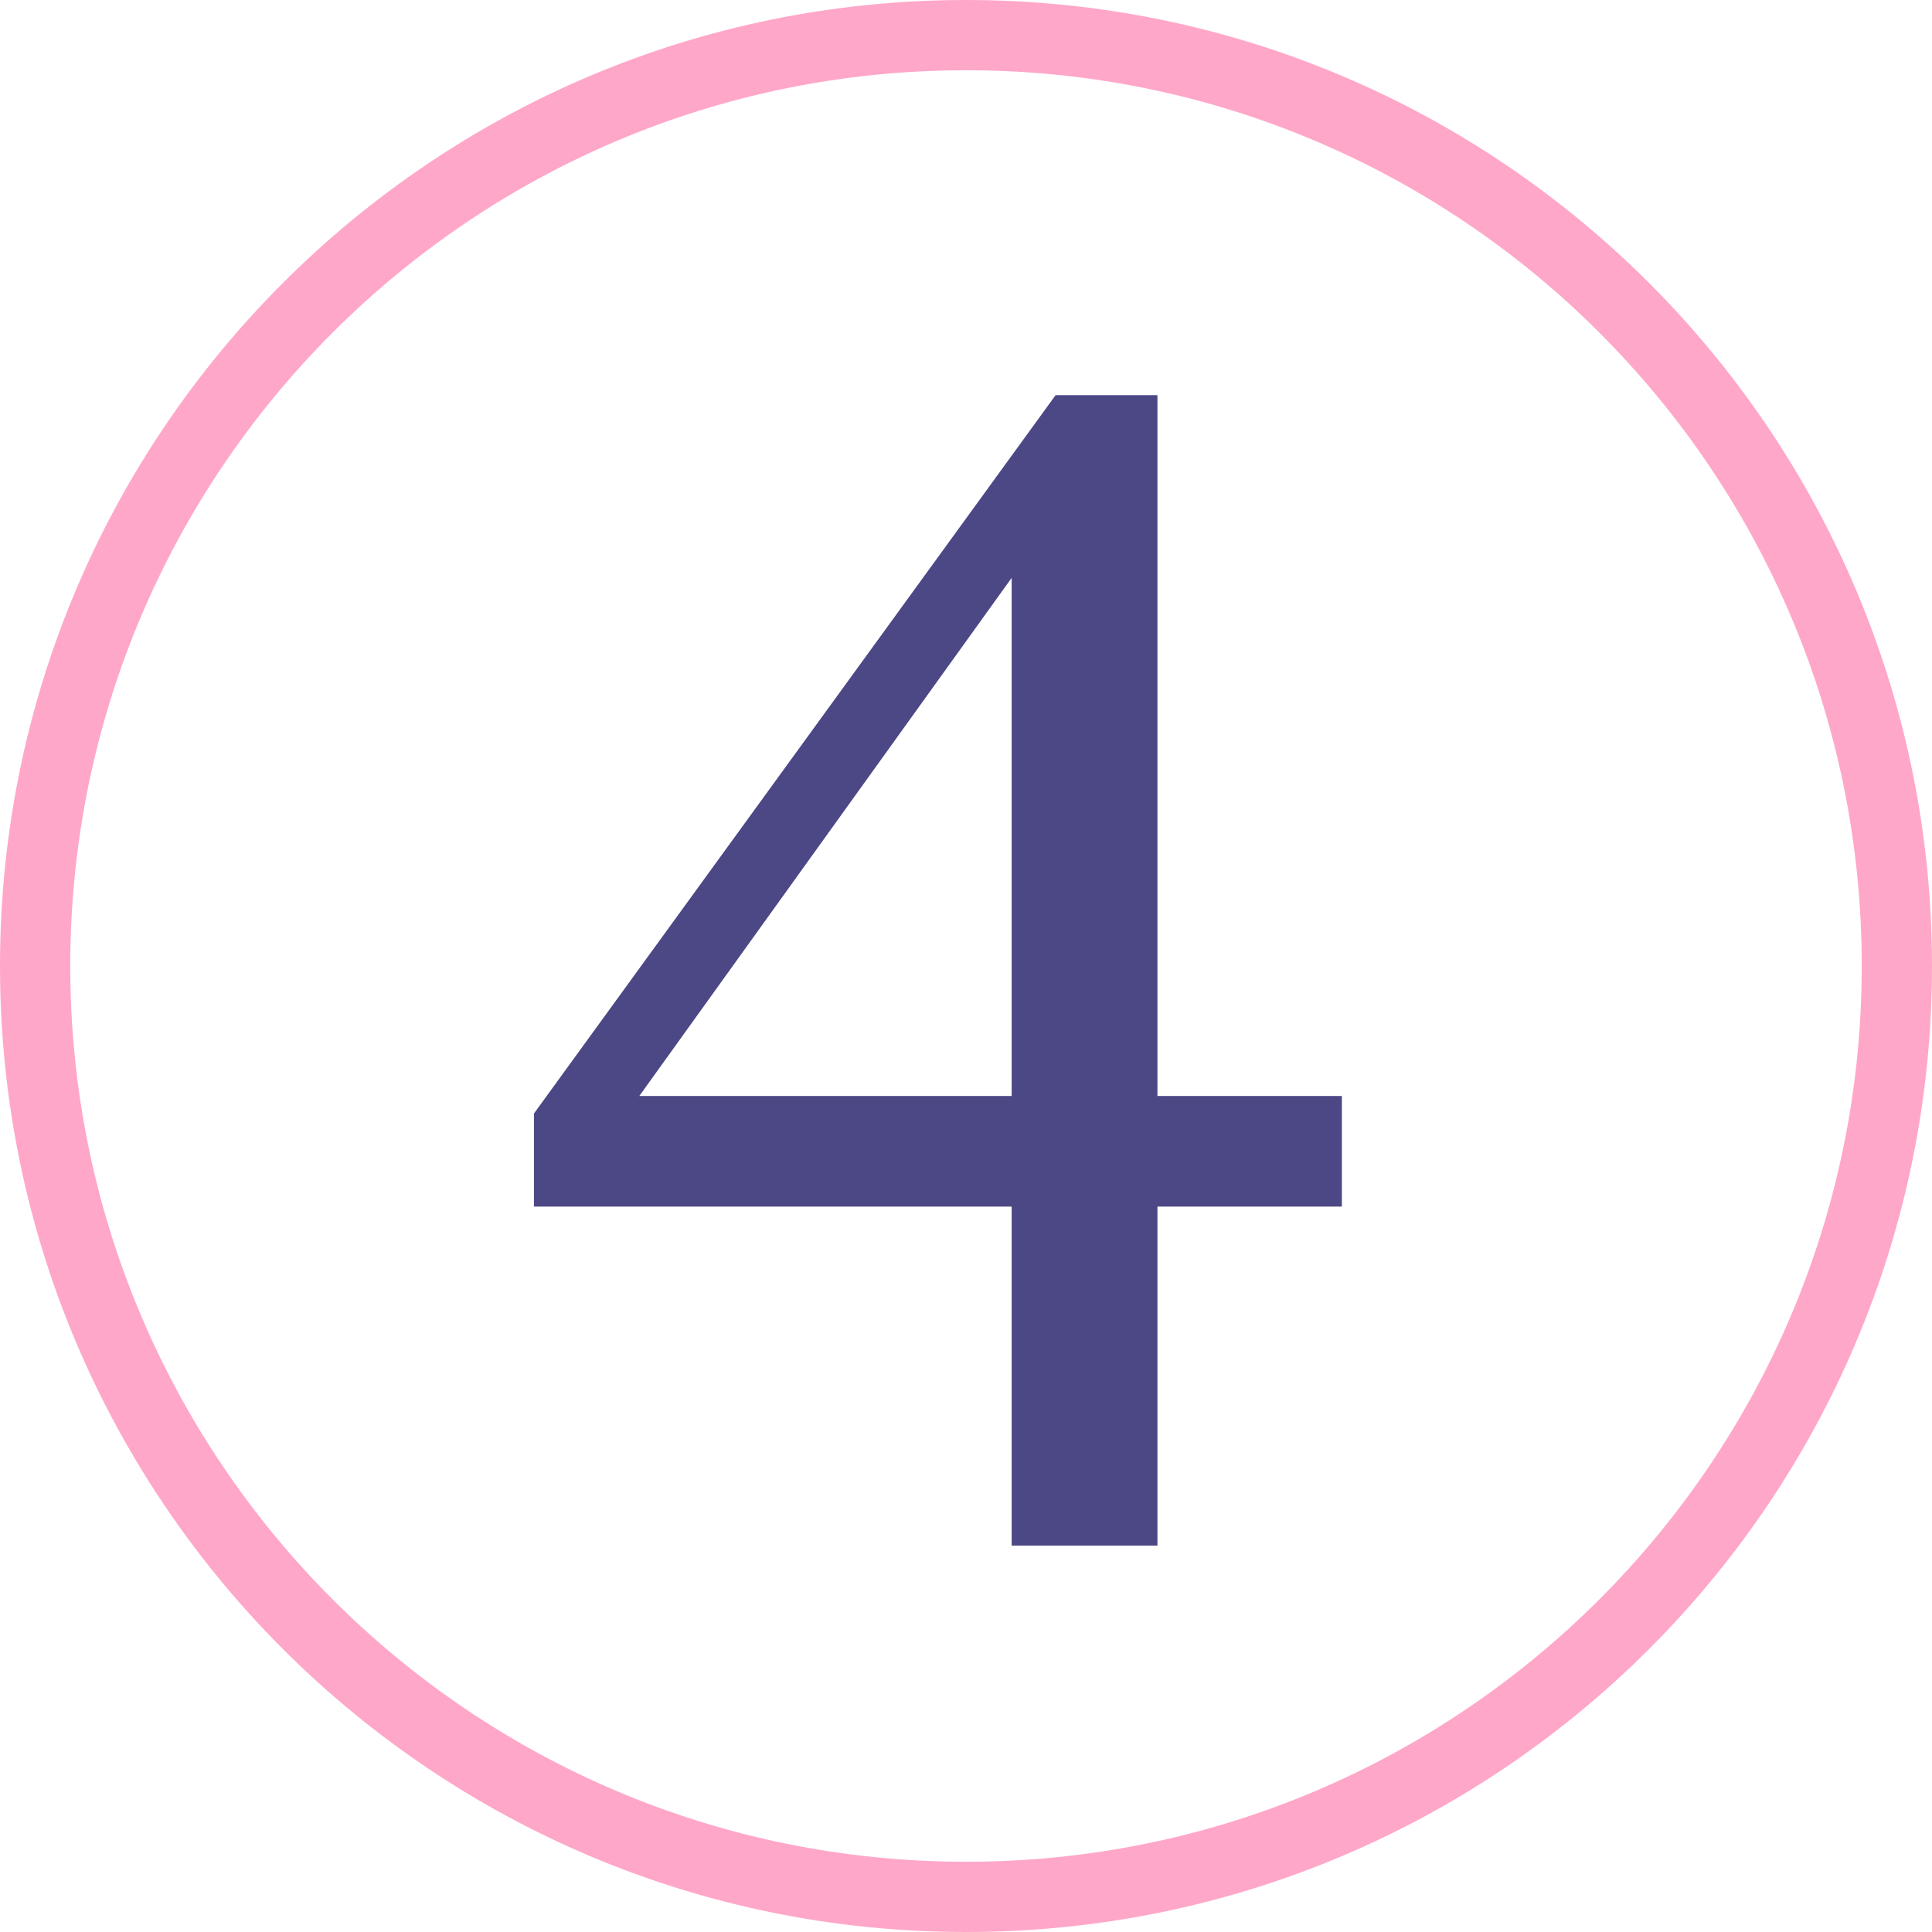
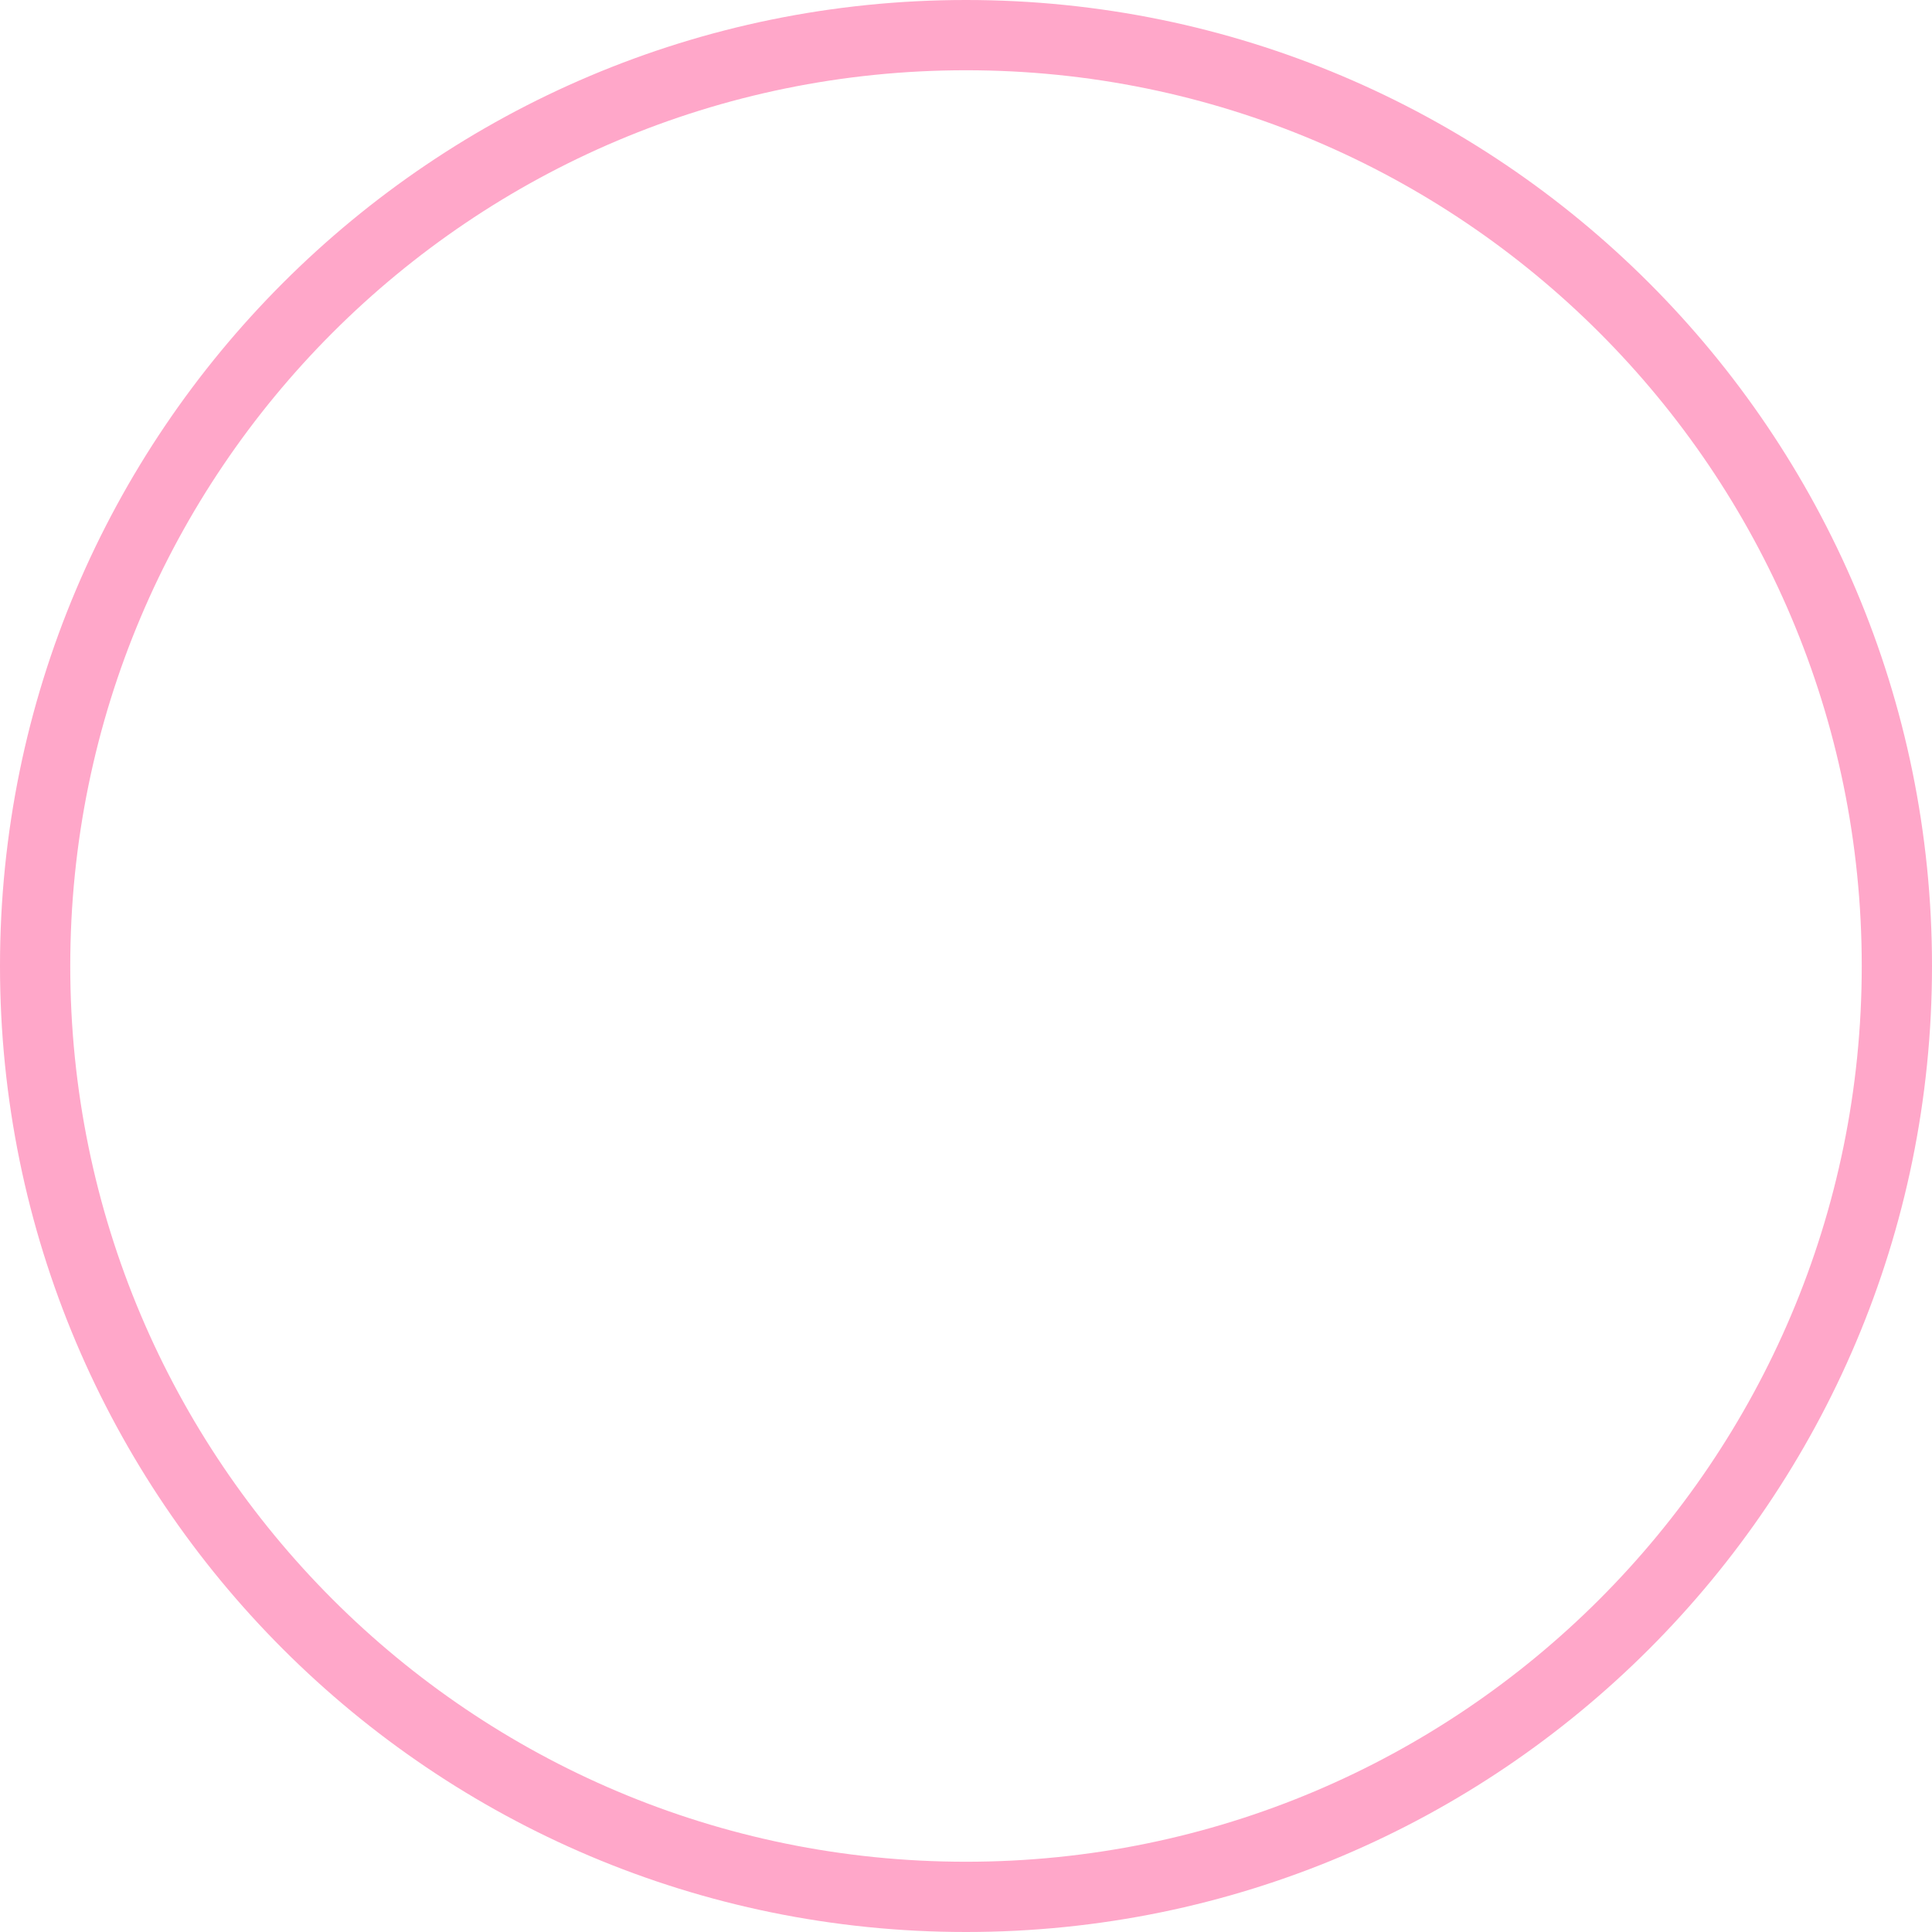
<svg xmlns="http://www.w3.org/2000/svg" width="55" height="55" viewBox="0 0 55 55" fill="none">
  <path fill-rule="evenodd" clip-rule="evenodd" d="M27.5 53C41.583 53 53 41.583 53 27.5C53 13.417 41.583 2 27.5 2C13.417 2 2 13.417 2 27.5C2 41.583 13.417 53 27.5 53ZM27.5 55C42.688 55 55 42.688 55 27.5C55 12.312 42.688 0 27.5 0C12.312 0 0 12.312 0 27.5C0 42.688 12.312 55 27.5 55Z" fill="#FFA7C9" />
-   <path d="M38.2 34.35H32.95V44H28.8V34.35H15.2V31.7L30.05 11.25H32.95V31.2H38.2V34.35ZM18.2 31.2H28.8V16.45L18.2 31.2Z" fill="#4C4785" />
</svg>